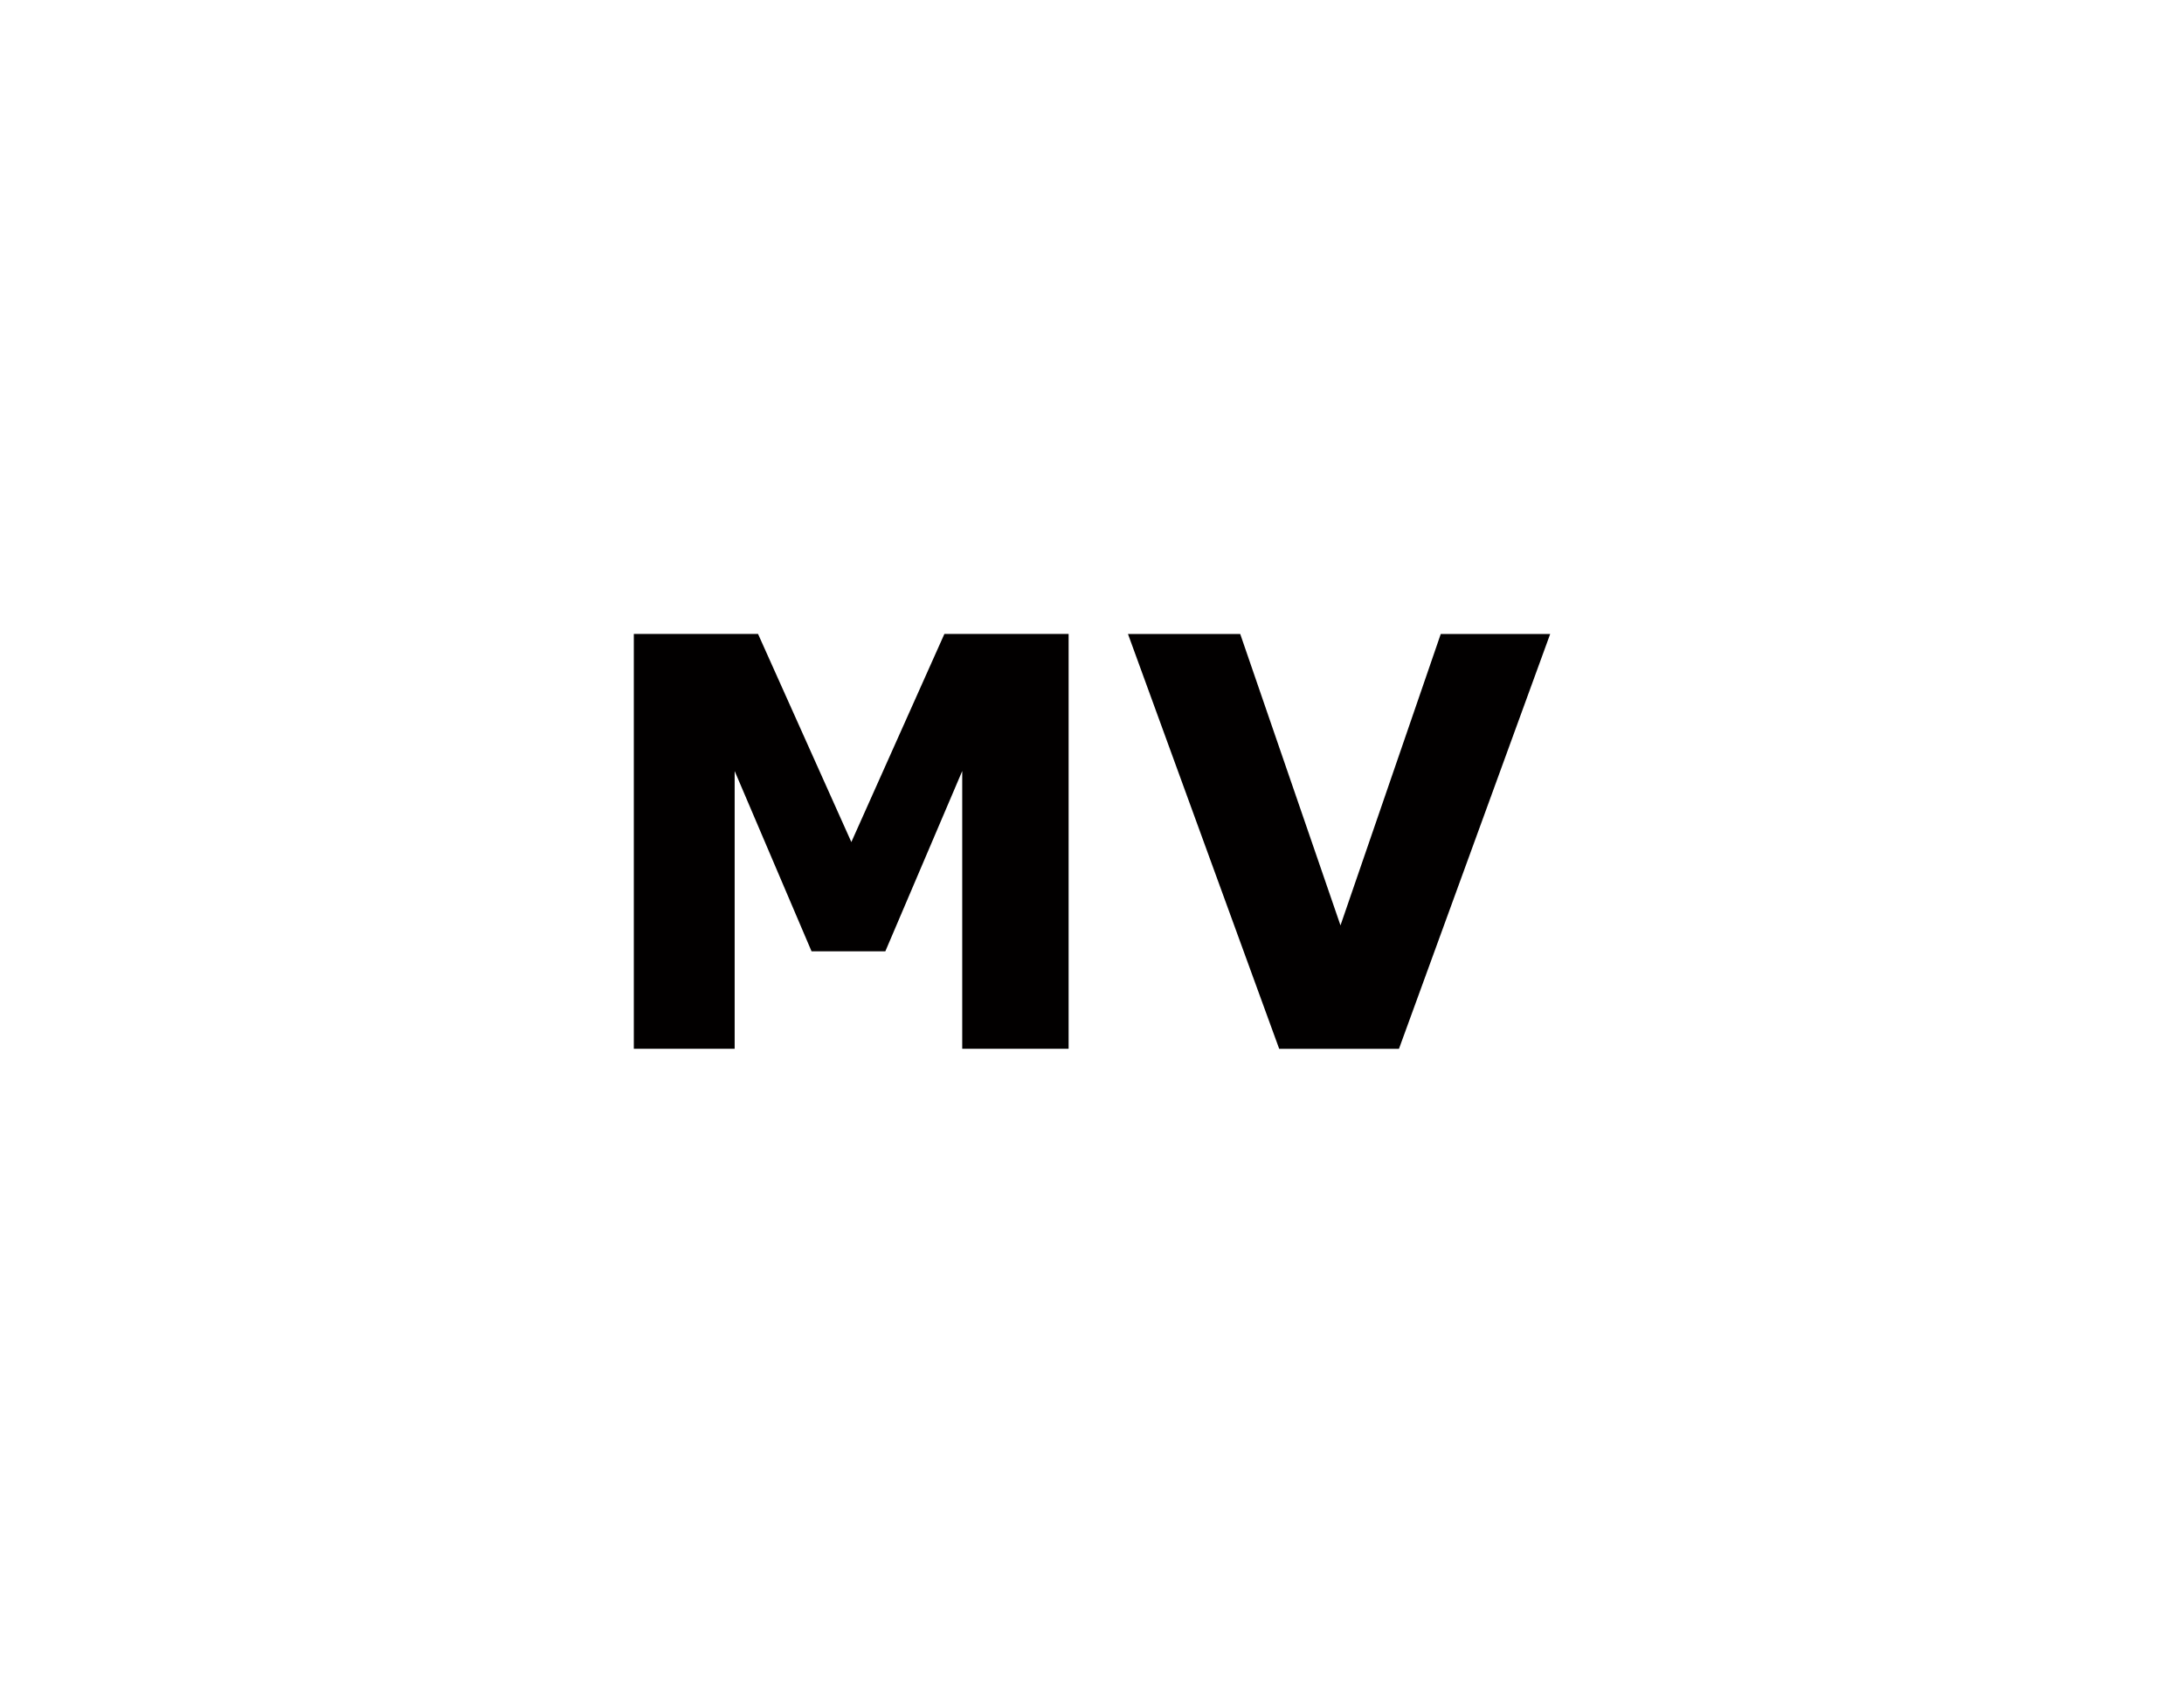
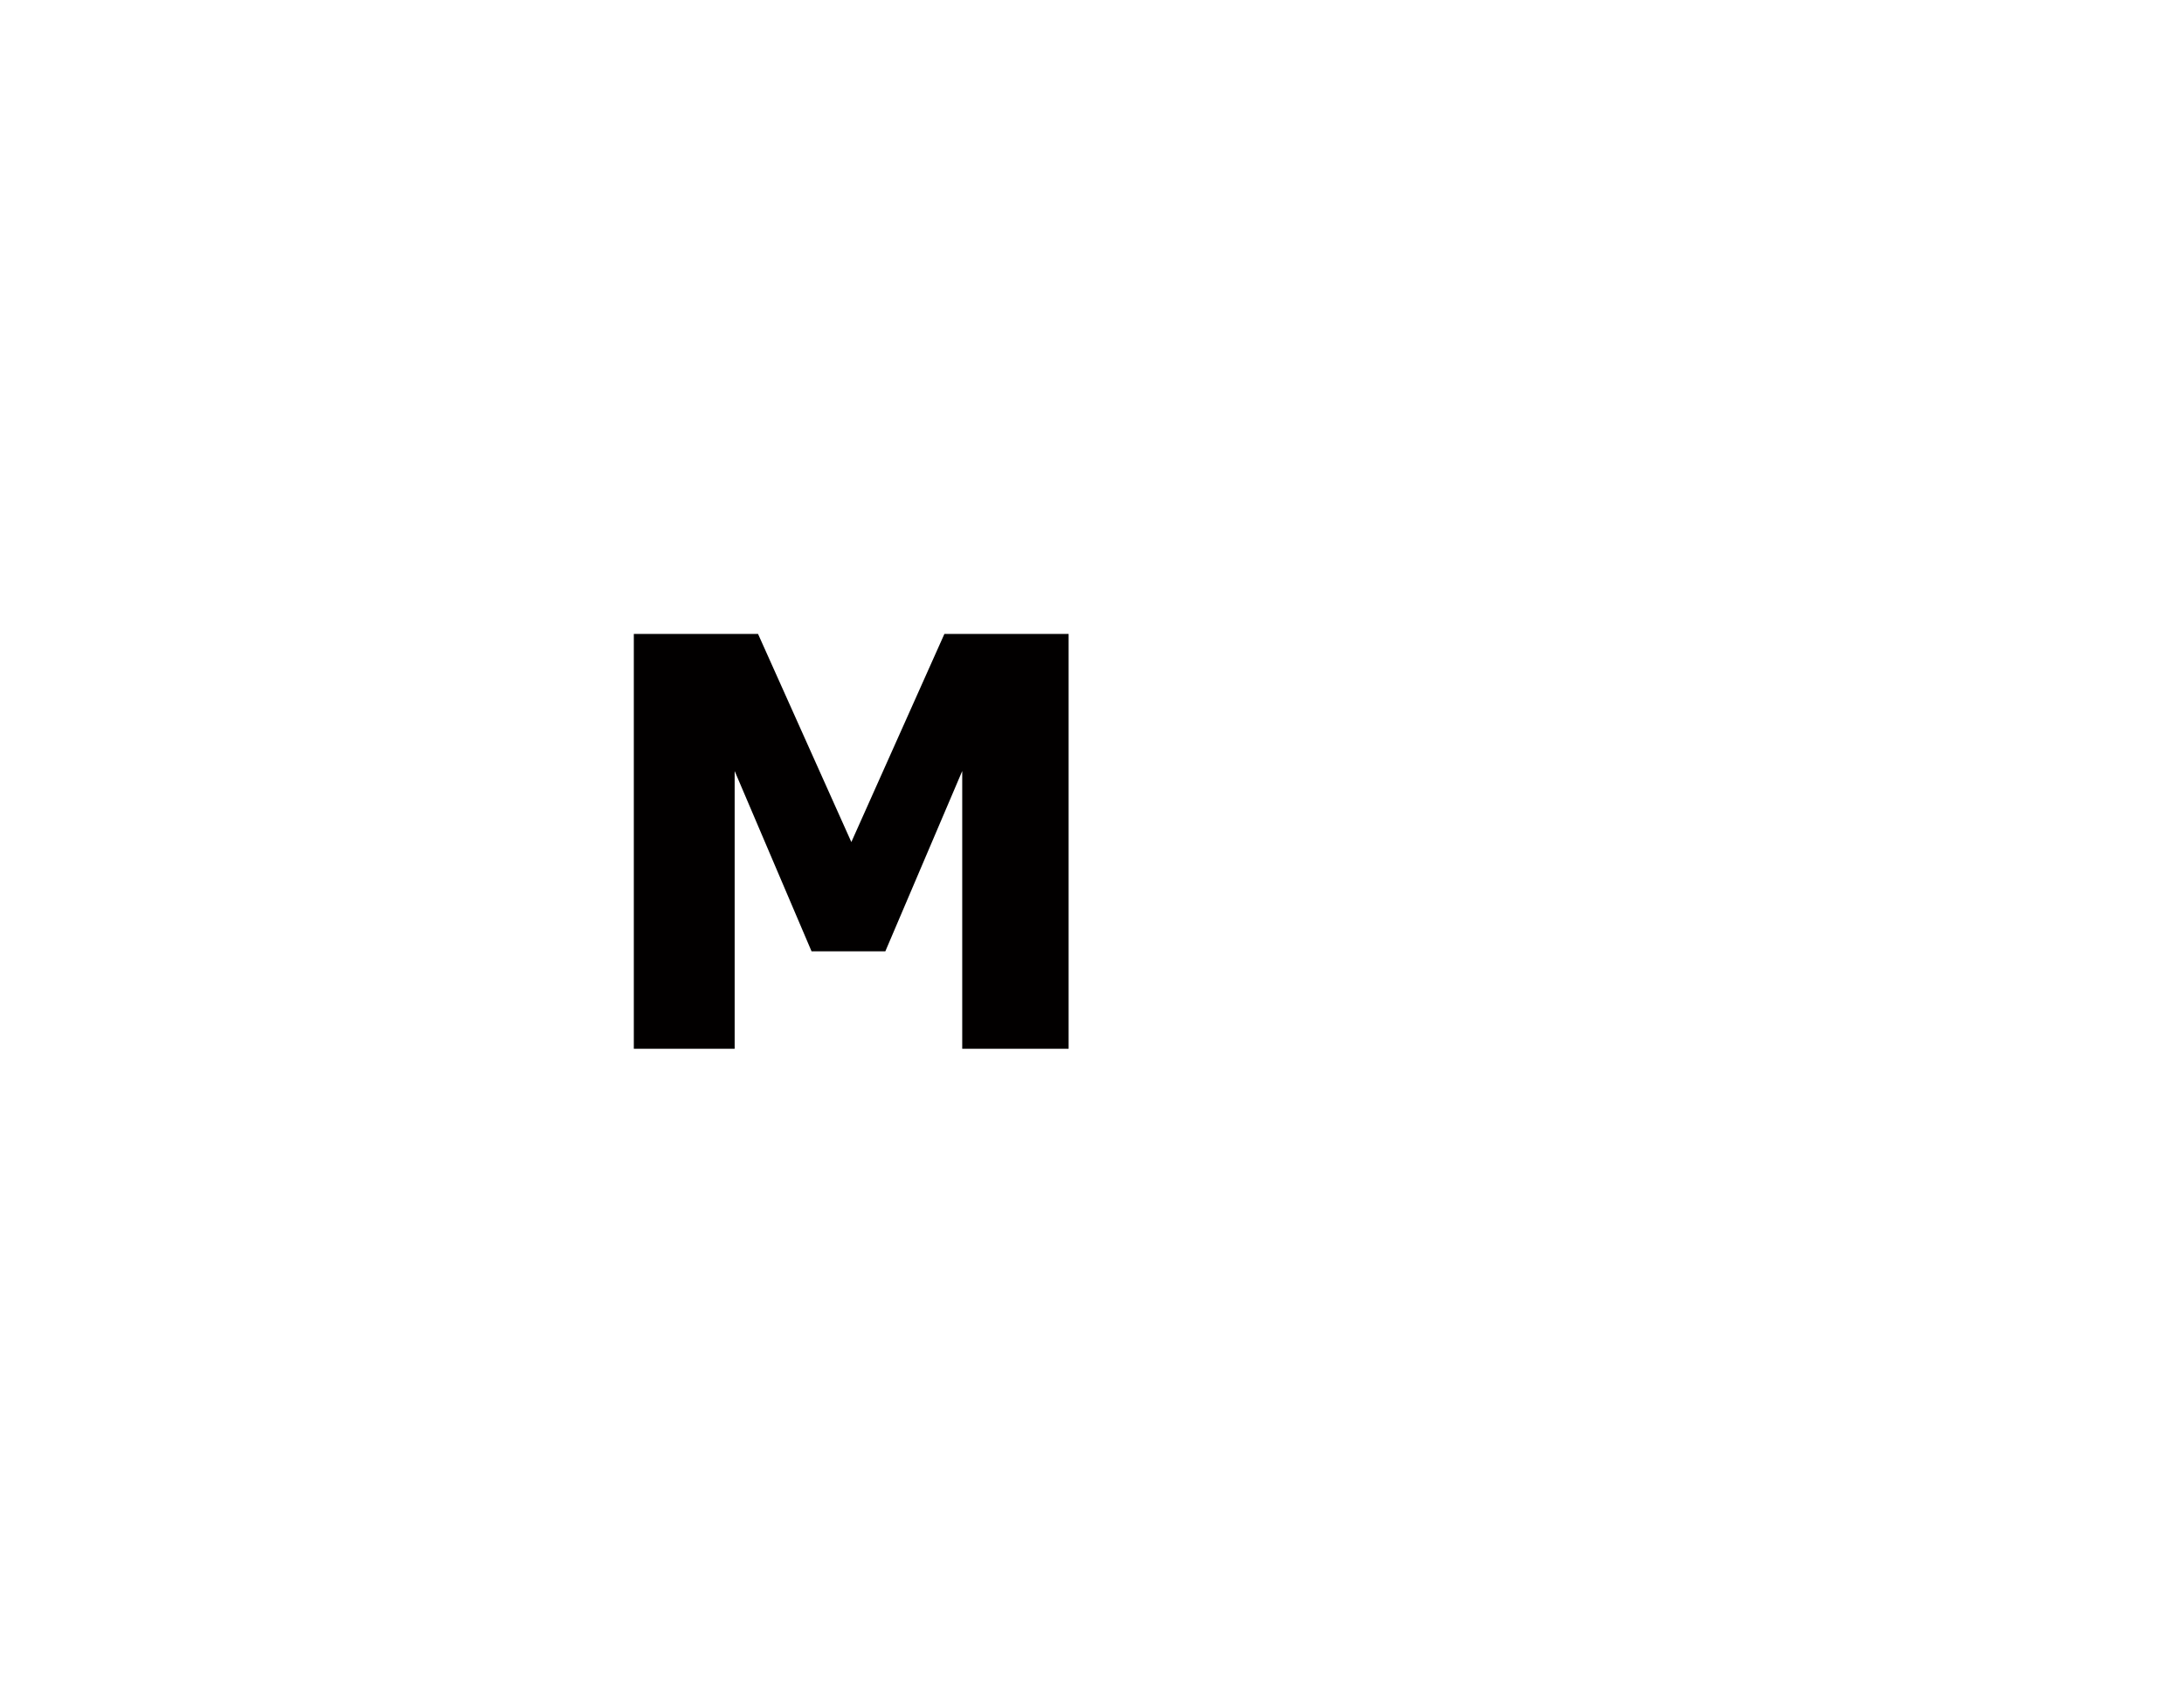
<svg xmlns="http://www.w3.org/2000/svg" xmlns:ns1="http://www.inkscape.org/namespaces/inkscape" xmlns:ns2="http://sodipodi.sourceforge.net/DTD/sodipodi-0.dtd" version="1.1" id="svg2297" ns1:version="0.48.2 r9819" ns2:version="0.32" ns2:docname="MV_Logo_B_4.svg" ns1:output_extension="org.inkscape.output.svg.inkscape" x="0px" y="0px" width="68.916" height="53.087" viewBox="0 0 68.916 53.087" enable-background="new 0 0 175.792 81.748" xml:space="preserve">
  <ns2:namedview ns1:window-height="716" borderopacity="1.0" bordercolor="#666666" pagecolor="#ffffff" ns1:pageshadow="2" ns1:pageopacity="0.0" gridtolerance="10.0" id="base" ns1:zoom="0.42585859" objecttolerance="10.0" guidetolerance="10.0" ns1:cx="619.96101" ns1:cy="-290.02776" ns1:window-x="-8" ns1:window-y="-8" ns1:current-layer="svg2297" showgrid="false" ns1:window-width="1366" ns1:window-maximized="1" fit-margin-top="20" fit-margin-left="20" fit-margin-right="20" fit-margin-bottom="20" showguides="true" ns1:guide-bbox="true" showborder="true" borderlayer="true">
	</ns2:namedview>
  <defs id="defs6392">
    <ns1:perspective id="perspective32" ns1:vp_x="0 : 40.874016 : 1" ns1:vp_z="175.7921 : 40.874016 : 1" ns1:vp_y="0 : 1000 : 0" ns1:persp3d-origin="87.896049 : 27.249344 : 1" ns2:type="inkscape:persp3d">
		</ns1:perspective>
  </defs>
  <g style="font-size:40px;font-style:normal;font-weight:normal;line-height:125%;letter-spacing:0px;word-spacing:0px;fill:#020000;fill-opacity:1;stroke:none;font-family:Sans" id="text8841-1-8-2" transform="translate(173.002,222.033)">
    <path d="m -139.282,-188.947 -3.357,0 0,-8.763 -2.426,5.687 -2.329,0 -2.426,-5.687 0,8.763 -3.182,0 0,-13.087 3.92,0 2.944,6.565 2.936,-6.565 3.92,0 z" style="font-size:18px;font-weight:bold;fill:#020000;fill-opacity:1;font-family:Verdana;-inkscape-font-specification:Verdana" id="path6110" ns1:connector-curvature="0" />
-     <path d="m -124.086,-202.033 -4.772,13.087 -3.779,0 -4.772,-13.087 3.542,0 3.164,9.193 3.164,-9.193 z" style="font-size:18px;font-weight:bold;fill:#020000;fill-opacity:1;font-family:Verdana;-inkscape-font-specification:Verdana" id="path6112" ns1:connector-curvature="0" />
  </g>
</svg>